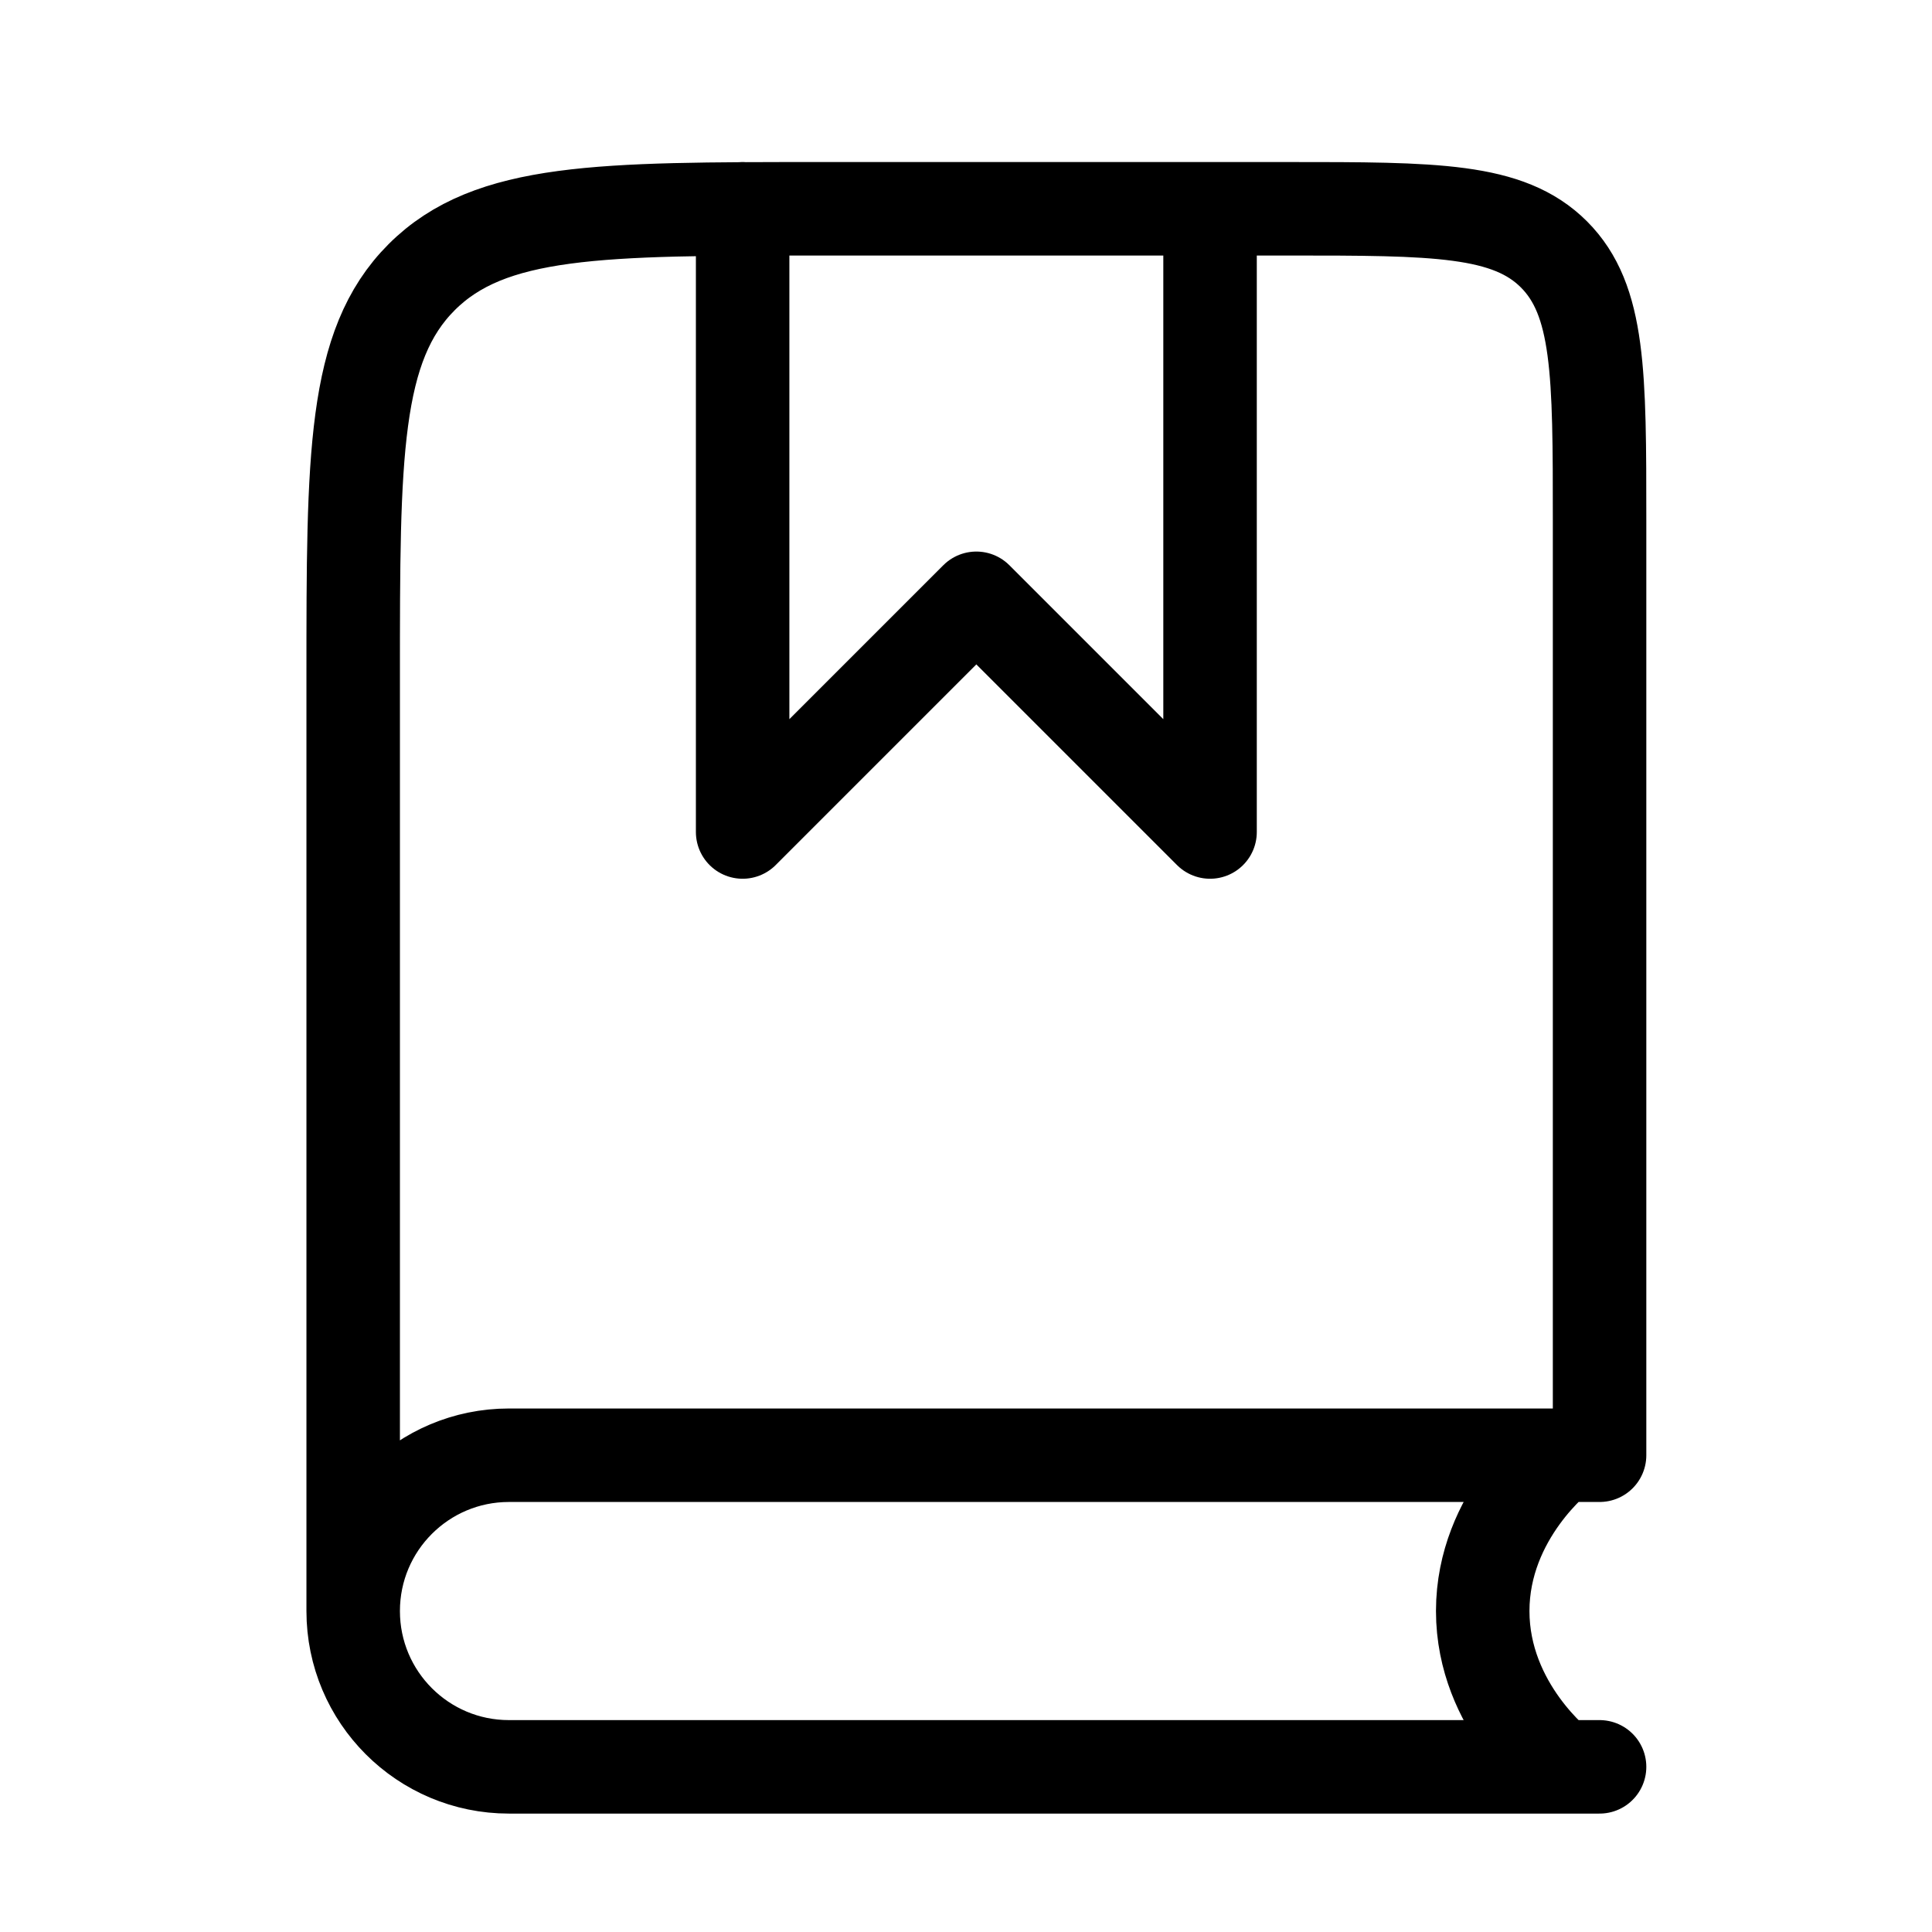
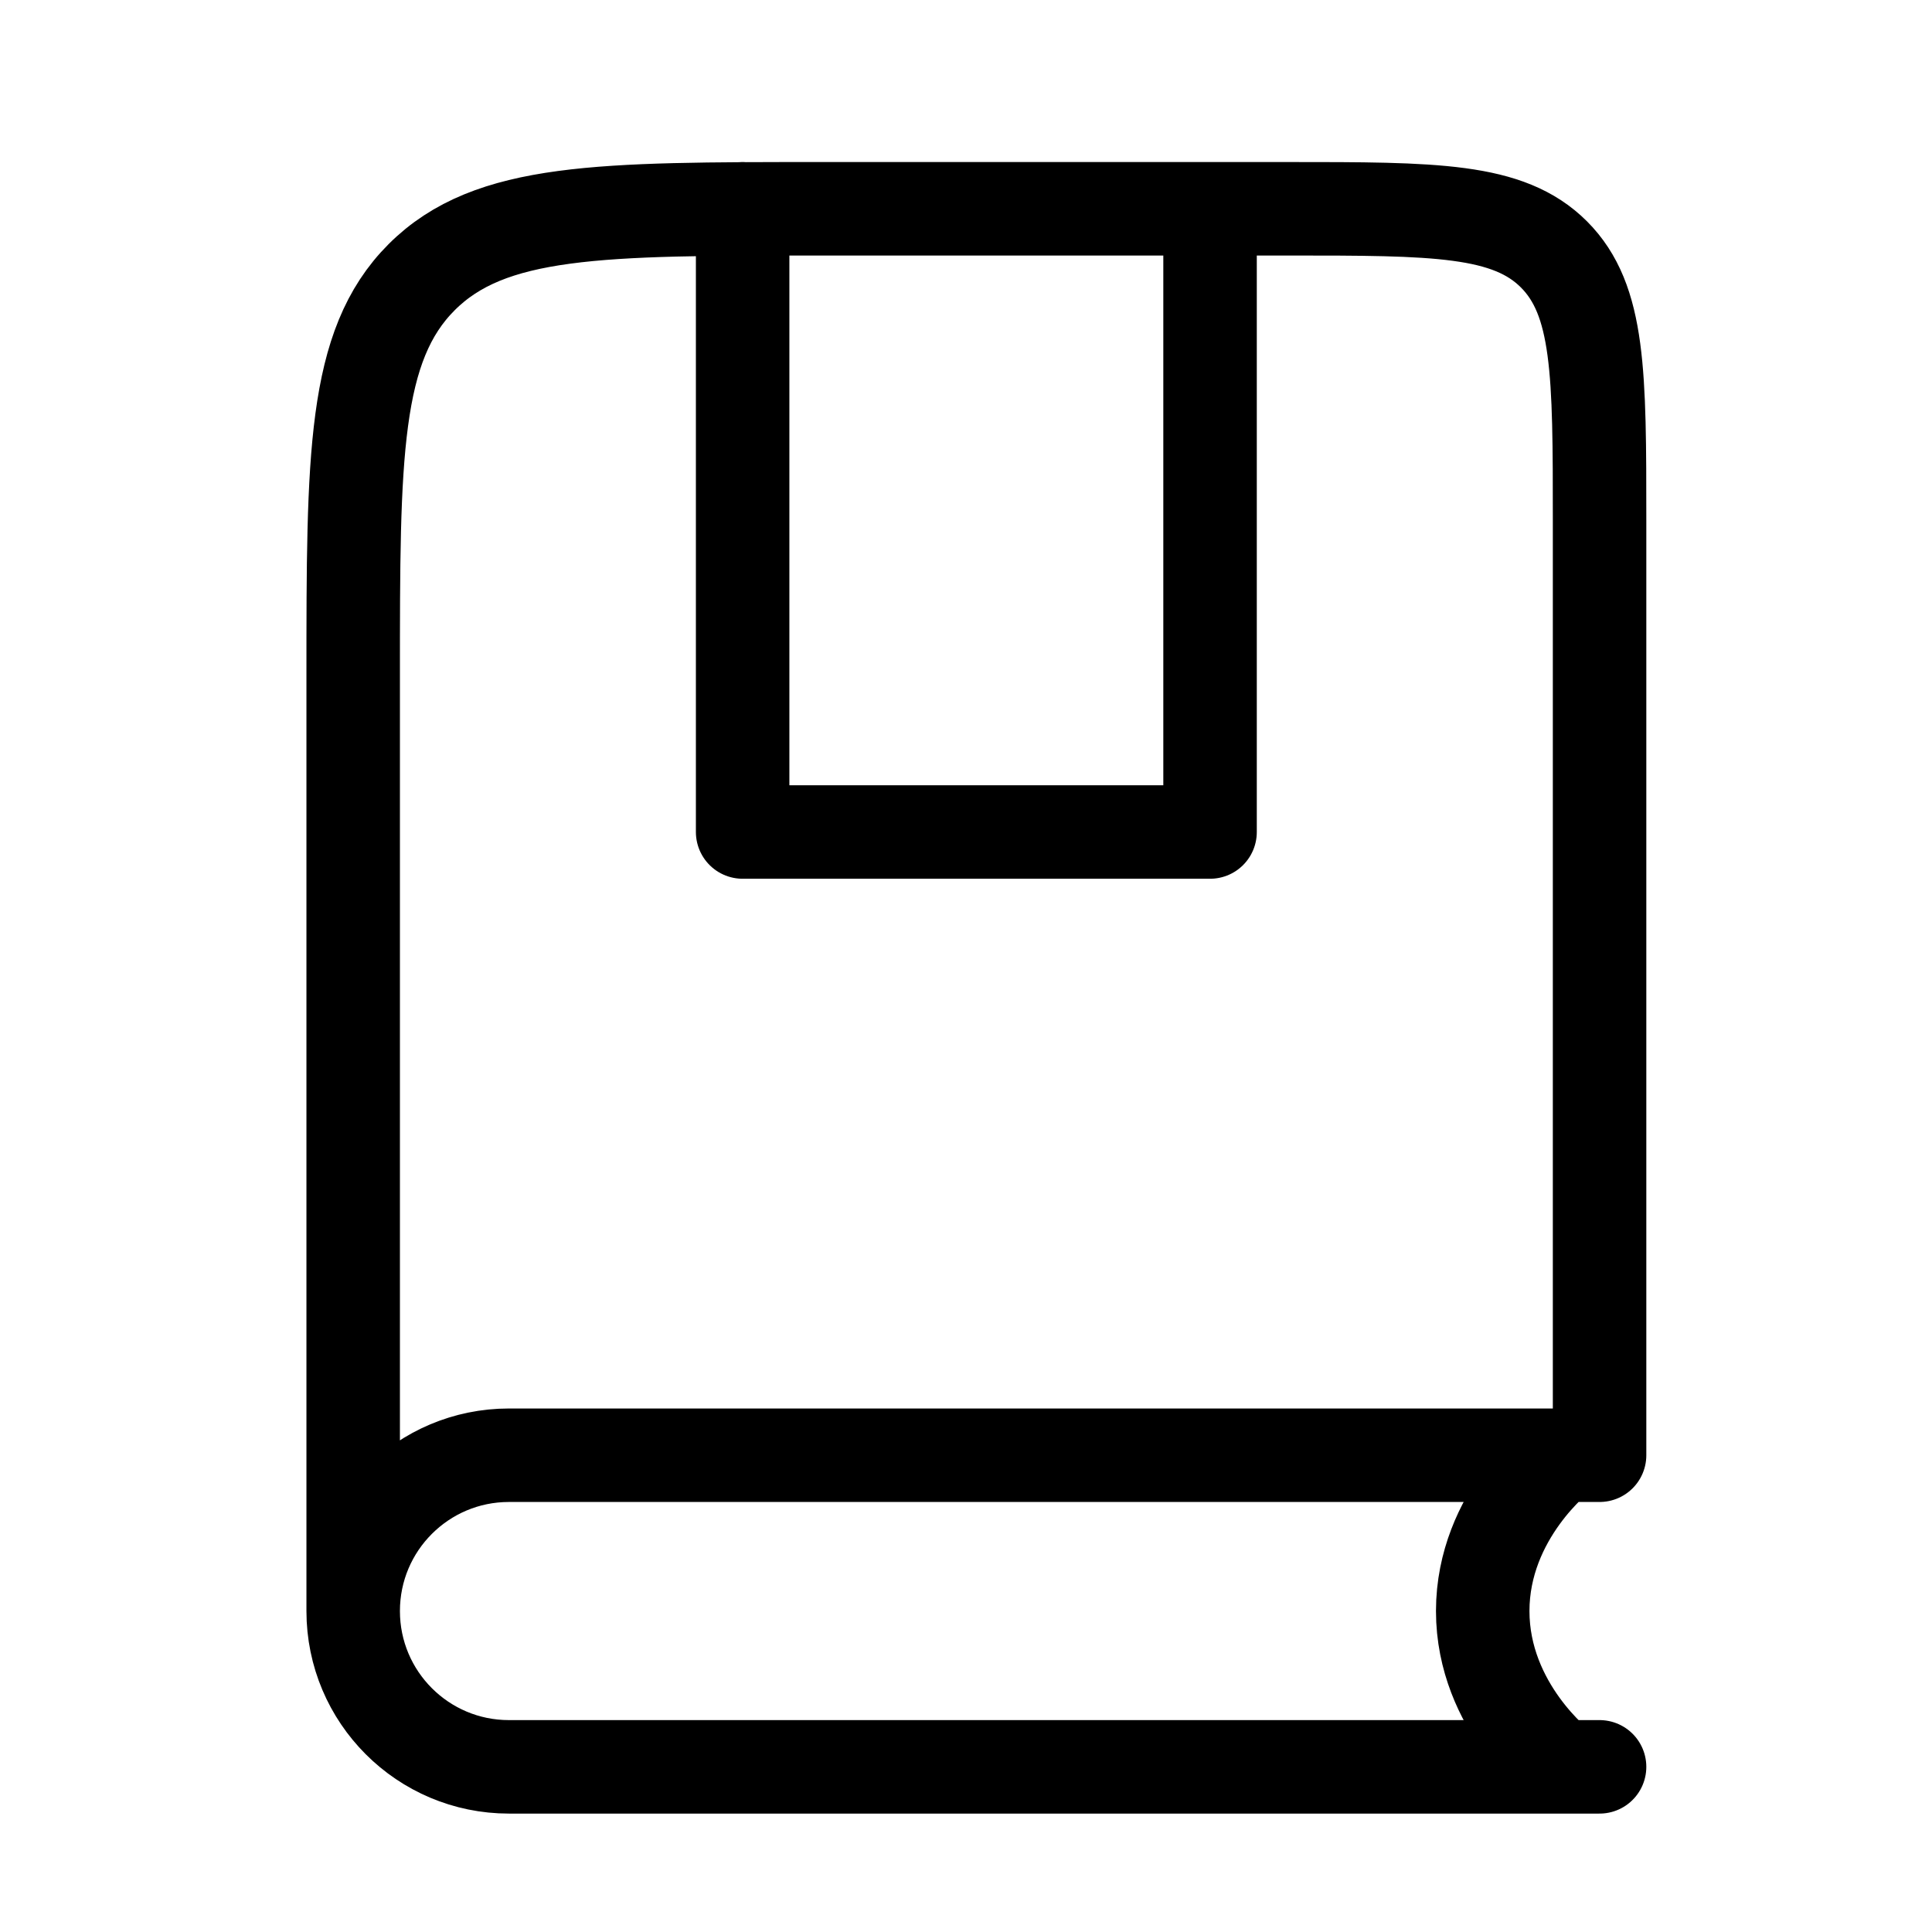
<svg xmlns="http://www.w3.org/2000/svg" width="31" height="31" viewBox="0 0 31 31" fill="none">
-   <path d="M25.666 28.35H8.166C6.786 28.35 5.667 27.231 5.667 25.85M5.667 25.85C5.667 24.469 6.786 23.35 8.166 23.35H25.666V8.35C25.666 5.993 25.666 4.815 24.934 4.082C24.202 3.35 23.023 3.35 20.666 3.35H13.166C9.631 3.35 7.863 3.35 6.765 4.448C5.667 5.547 5.667 7.315 5.667 10.85V25.85ZM25.041 23.35C25.041 23.35 23.791 24.304 23.791 25.85C23.791 27.397 25.041 28.35 25.041 28.35M11.916 3.35V13.35L15.666 9.6L19.416 13.35V3.35" stroke="#F5F1E6" style="stroke:#F5F1E6;stroke:color(display-p3 0.961 0.945 0.902);stroke-opacity:1;" stroke-width="1.5" stroke-linecap="round" stroke-linejoin="round" />
+   <path d="M25.666 28.35H8.166C6.786 28.35 5.667 27.231 5.667 25.85M5.667 25.85C5.667 24.469 6.786 23.35 8.166 23.35H25.666V8.35C25.666 5.993 25.666 4.815 24.934 4.082C24.202 3.35 23.023 3.35 20.666 3.35H13.166C9.631 3.35 7.863 3.35 6.765 4.448C5.667 5.547 5.667 7.315 5.667 10.85V25.85ZM25.041 23.35C25.041 23.35 23.791 24.304 23.791 25.85C23.791 27.397 25.041 28.35 25.041 28.35M11.916 3.35V13.35L19.416 13.35V3.35" stroke="#F5F1E6" style="stroke:#F5F1E6;stroke:color(display-p3 0.961 0.945 0.902);stroke-opacity:1;" stroke-width="1.5" stroke-linecap="round" stroke-linejoin="round" />
</svg>